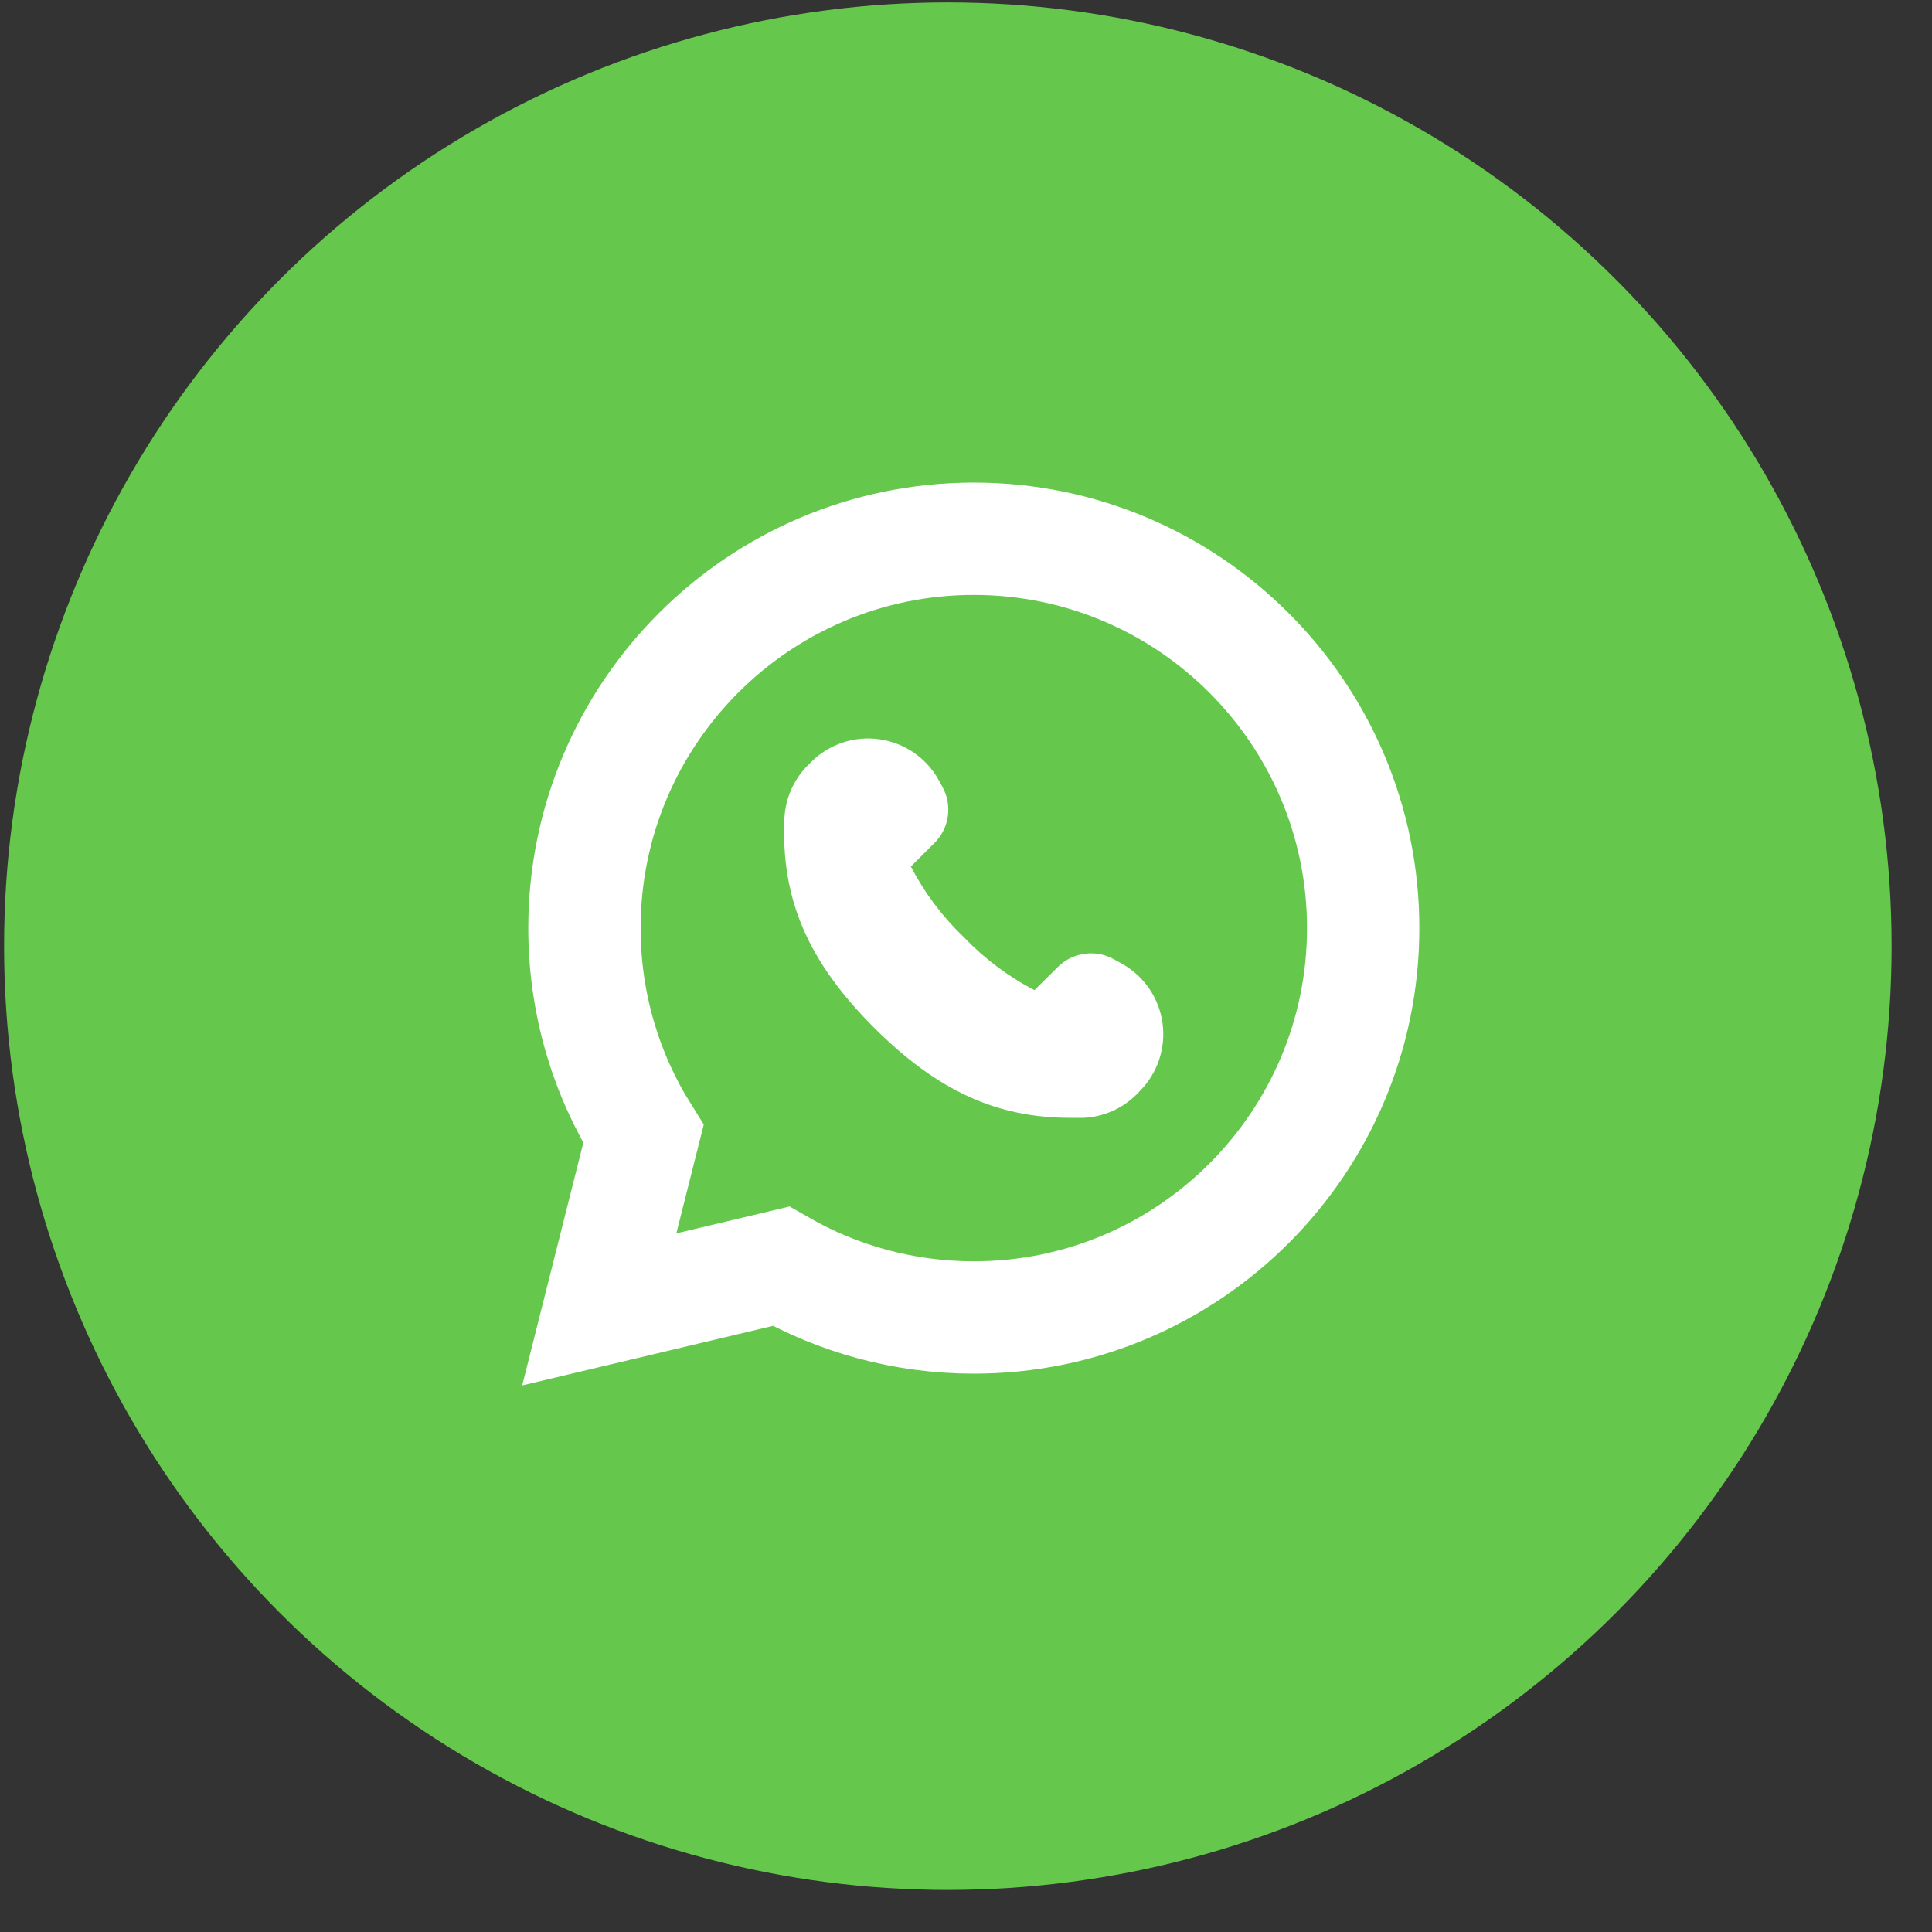
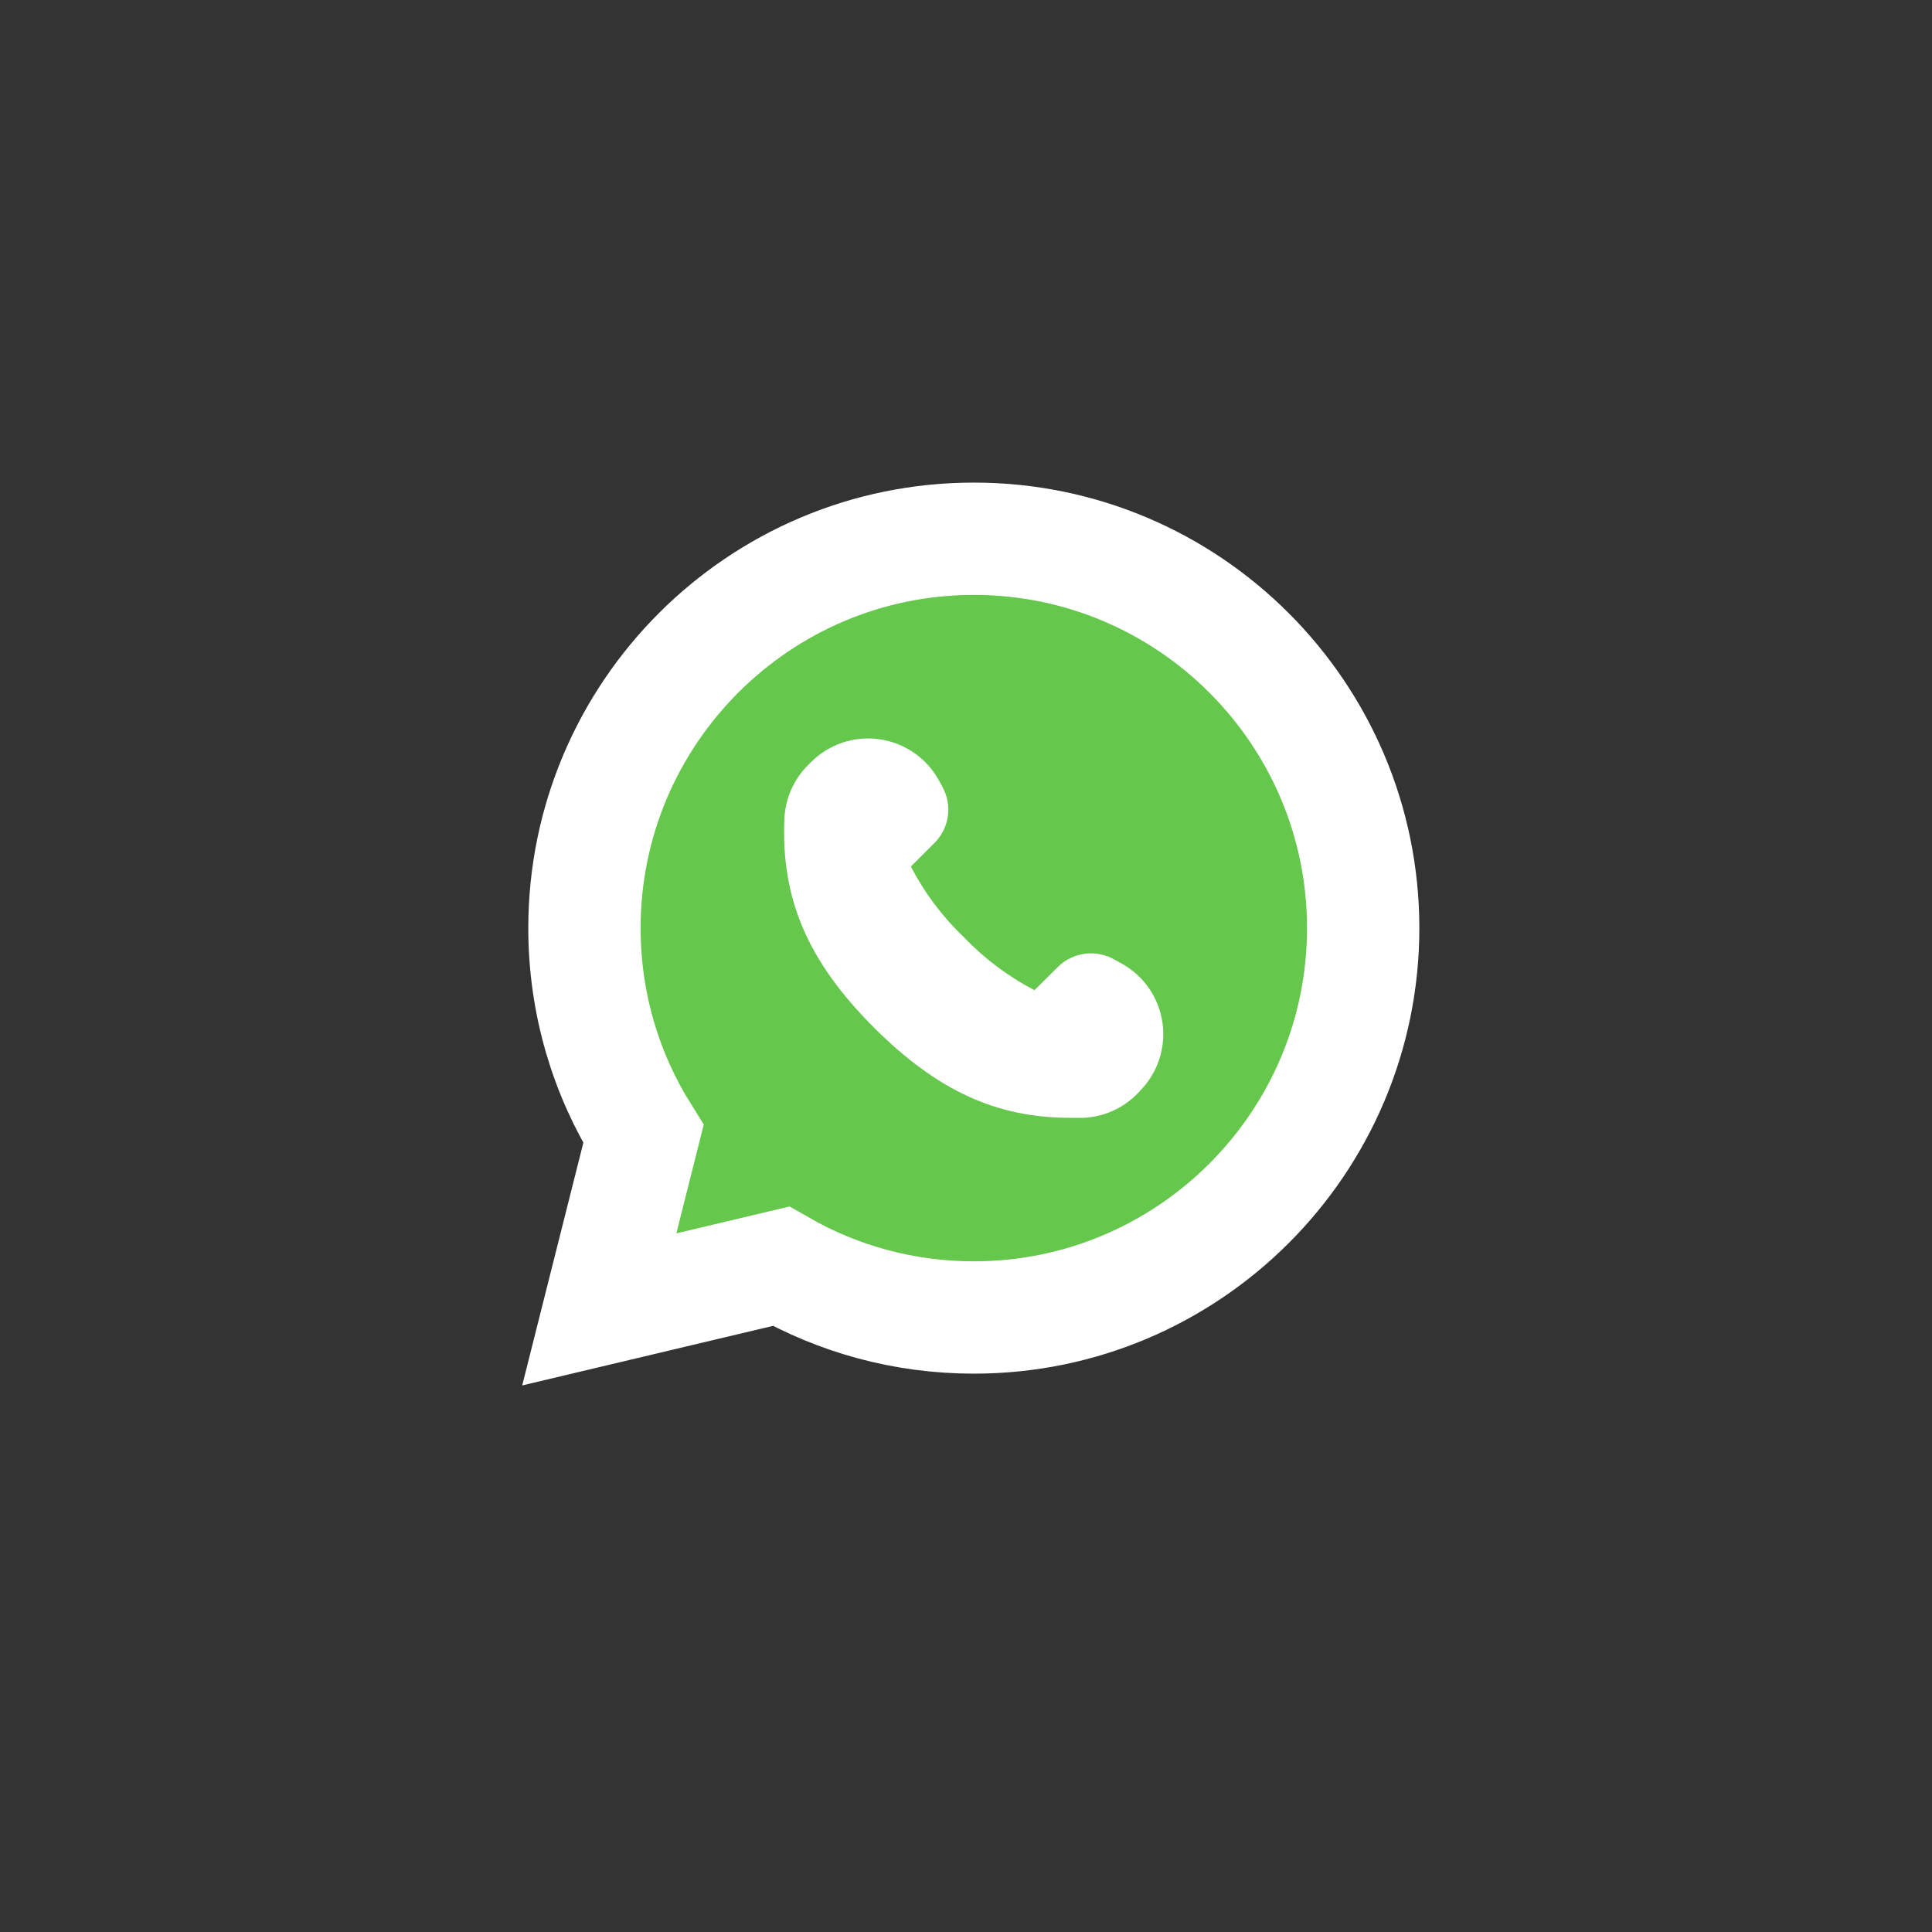
<svg xmlns="http://www.w3.org/2000/svg" width="43" height="43" viewBox="0 0 43 43" fill="none">
  <rect x="0" y="0" width="43" height="43" fill="#333333" stroke="none" />
-   <circle cx="21.096" cy="21.059" r="21.005" fill="#65C84C" />
  <path d="M17.381 28.183C18.649 28.91 20.114 29.323 21.676 29.323C26.455 29.323 30.34 25.436 30.34 20.657C30.34 15.878 26.455 11.991 21.676 11.991H21.672C16.892 11.991 13.008 15.877 13.008 20.657C13.008 22.337 13.488 23.91 14.321 25.24L13.841 27.146L13.338 29.143L15.342 28.667L17.381 28.183Z" fill="#65C84C" stroke="white" stroke-width="2.5" />
  <path d="M25.366 24.289L25.303 24.352C24.989 24.669 24.569 24.856 24.124 24.879H23.814C22.171 24.879 20.851 24.266 19.456 22.875C17.974 21.393 17.377 19.998 17.459 18.206H17.459C17.482 17.761 17.67 17.341 17.986 17.027L18.049 16.964C18.447 16.565 19.009 16.375 19.567 16.453C20.126 16.53 20.616 16.865 20.89 17.357L20.977 17.515H20.976C21.086 17.713 21.127 17.942 21.096 18.167C21.064 18.391 20.96 18.6 20.8 18.76L20.273 19.287C20.577 19.872 20.975 20.403 21.452 20.859C21.908 21.335 22.439 21.734 23.024 22.038L23.547 21.519C23.711 21.357 23.924 21.255 24.153 21.226C24.381 21.198 24.613 21.245 24.812 21.362L24.969 21.448C25.462 21.723 25.797 22.212 25.874 22.771C25.951 23.329 25.762 23.892 25.362 24.289L25.366 24.289Z" fill="white" />
</svg>